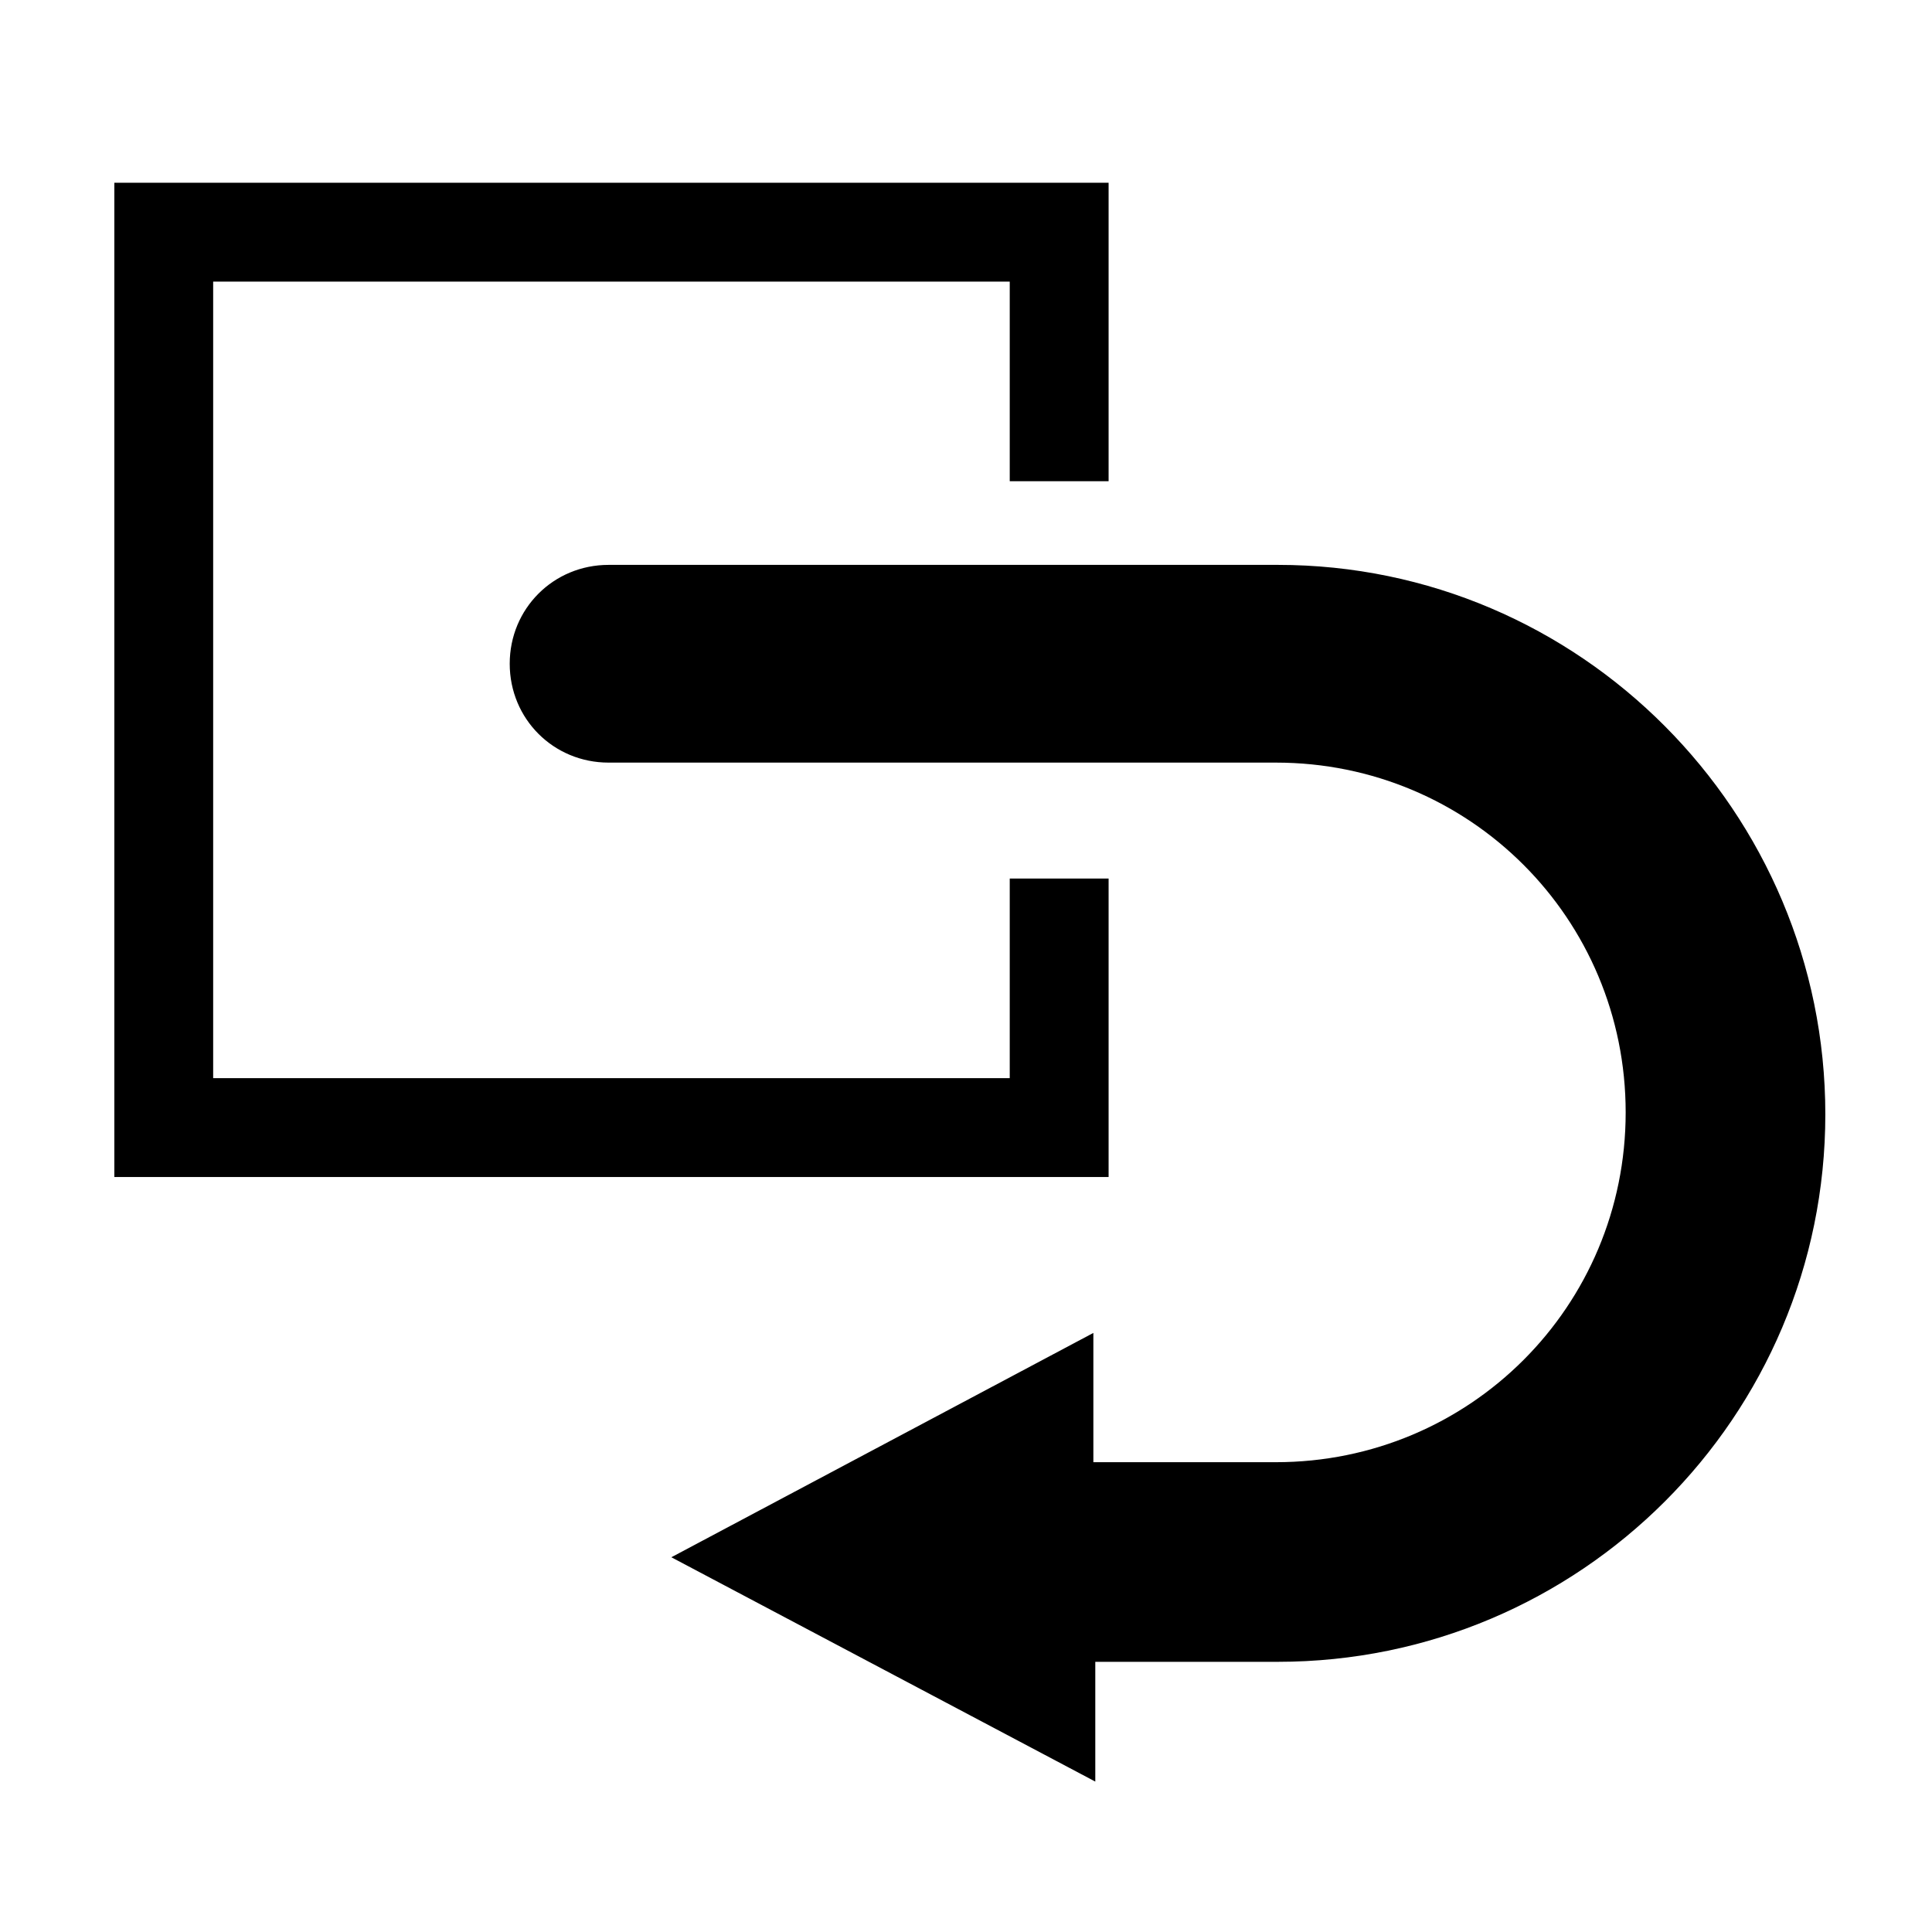
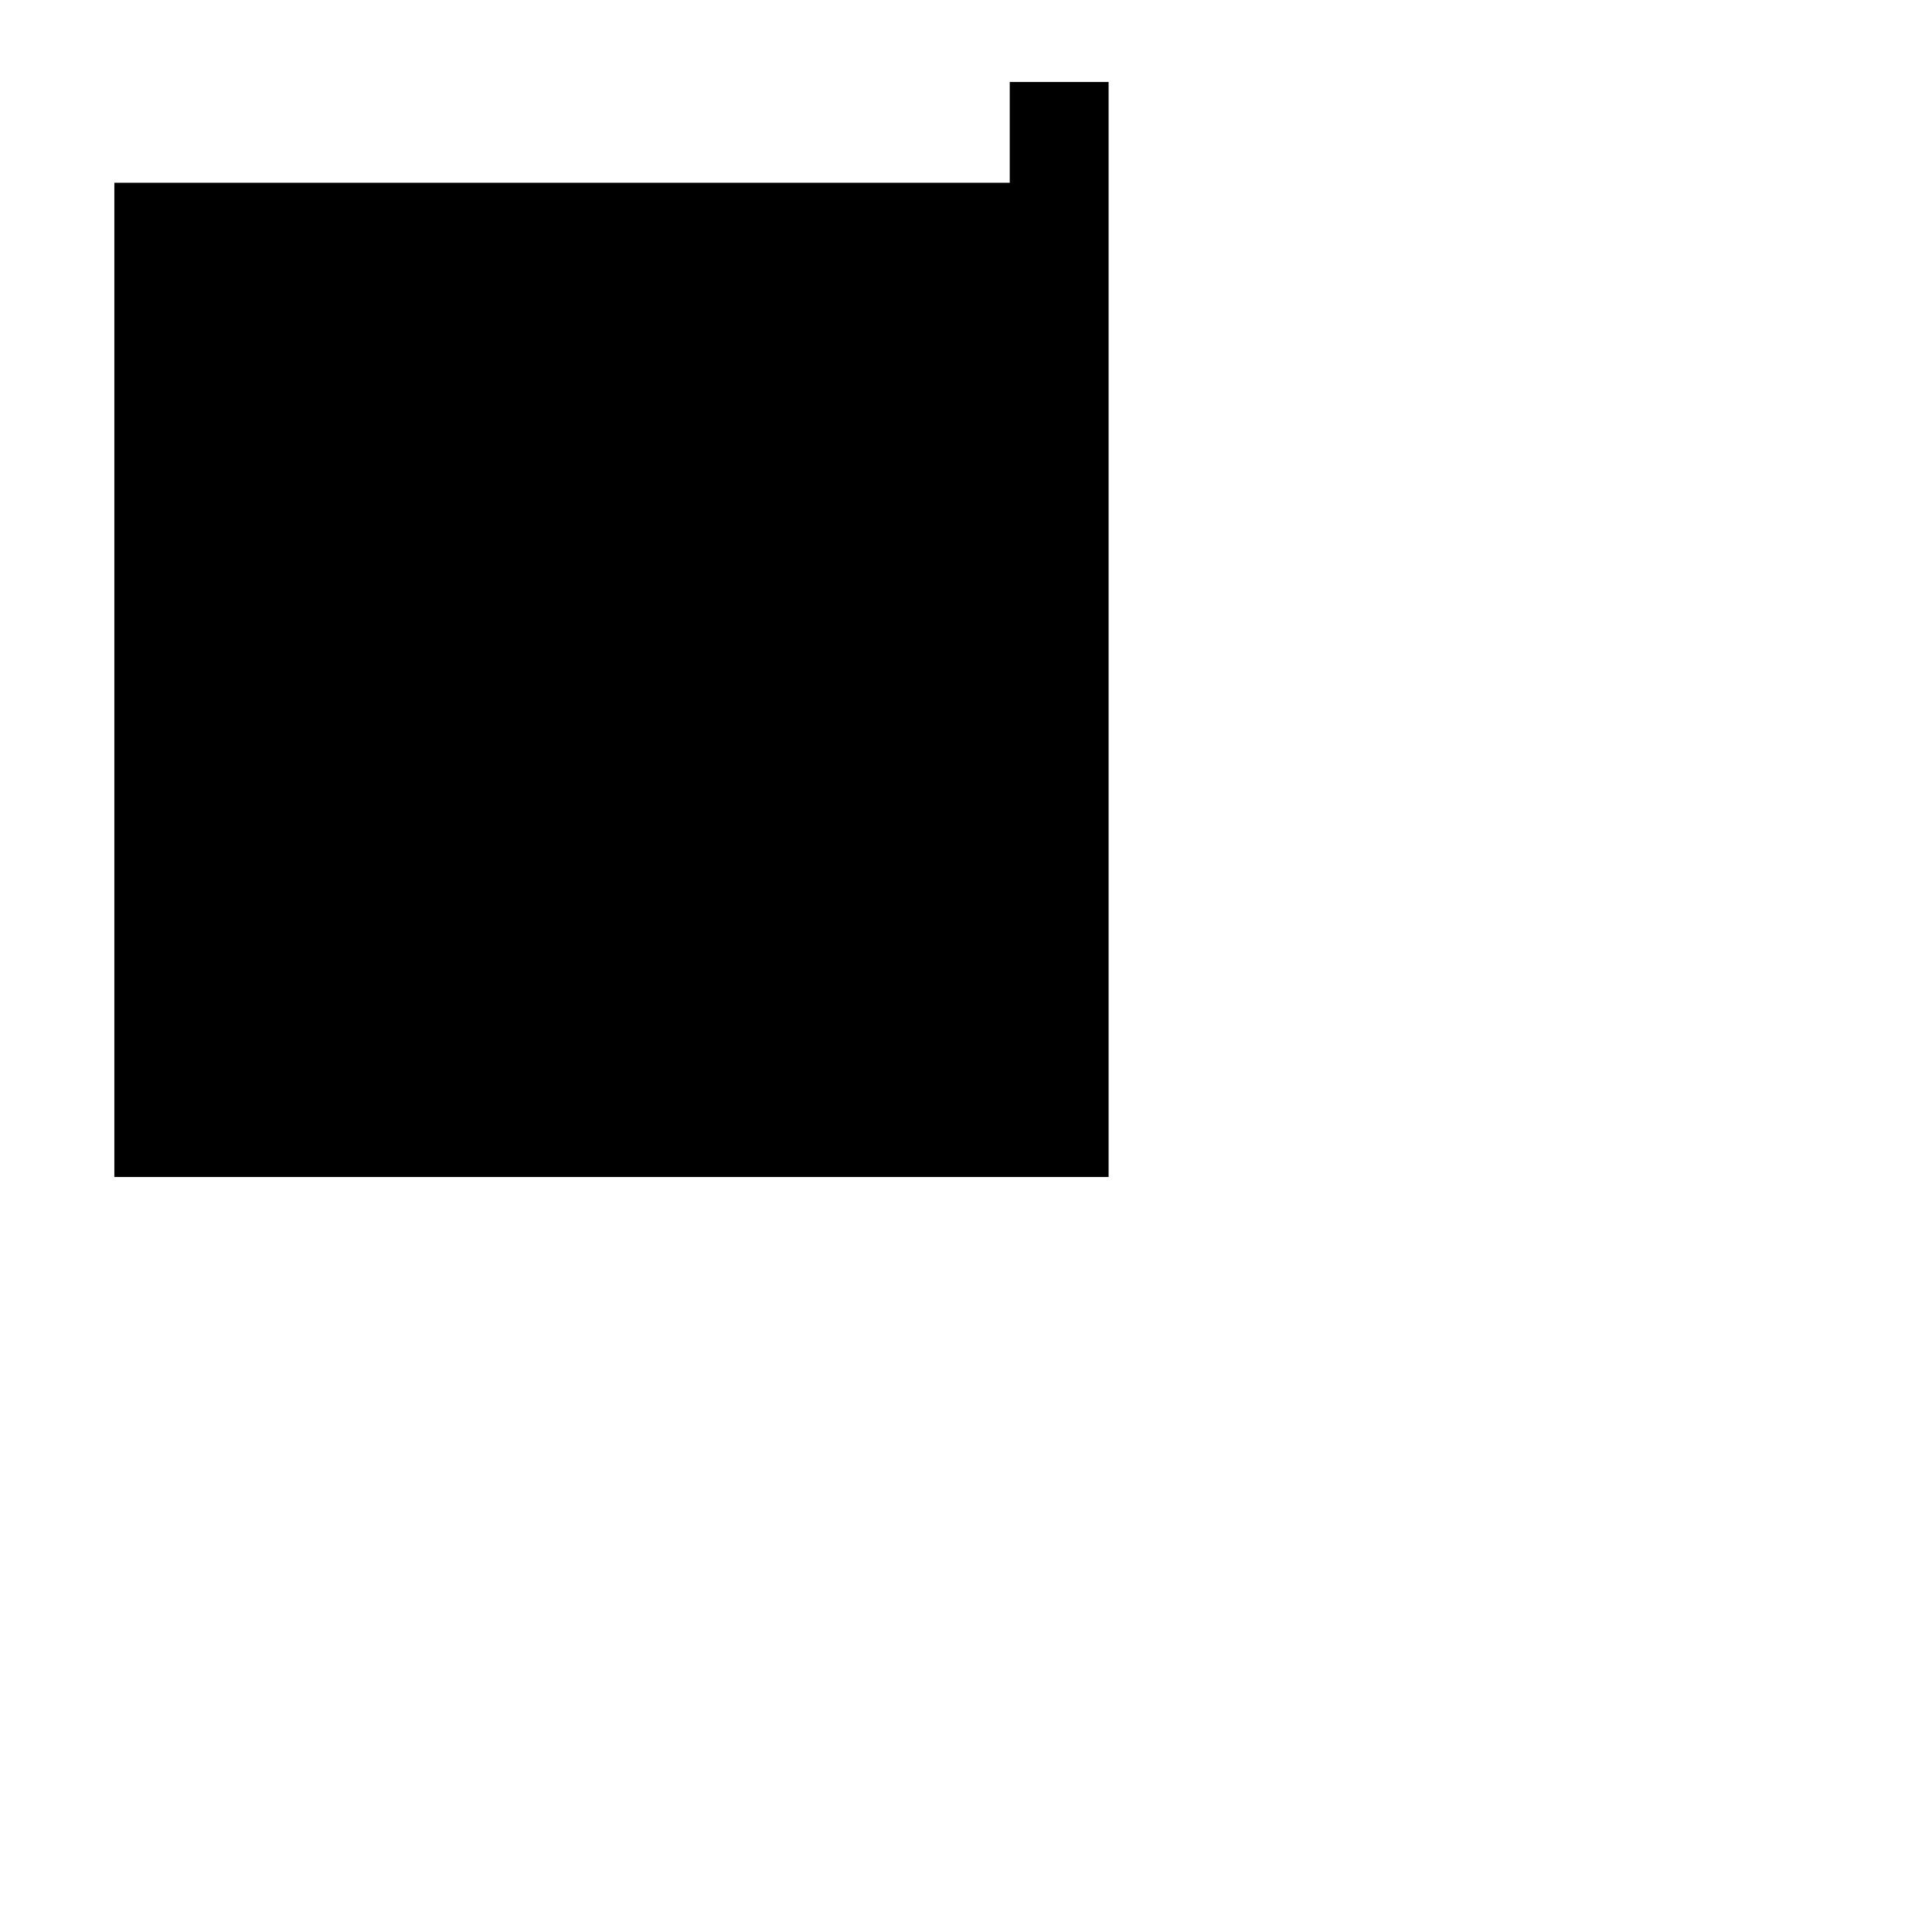
<svg xmlns="http://www.w3.org/2000/svg" fill="#000000" width="800px" height="800px" version="1.1" viewBox="144 144 512 512">
  <g>
-     <path d="m437.79 455.92h-263.49v-263.49h263.49v79.098h-26.199v-52.898h-211.1v211.09h211.1v-52.898h26.199z" />
-     <path d="m482.62 293.7h-177.34c-14.609 0-26.199 11.586-26.199 26.199 0 14.609 11.586 26.199 26.199 26.199h176.84c51.387 0 92.699 41.312 92.699 92.699s-41.312 92.699-92.699 92.699h-48.367v-34.258l-111.84 59.449 112.35 59.449v-31.738h48.367c80.105 0 145.1-64.992 145.1-145.1s-64.988-145.6-145.09-145.6z" />
+     <path d="m437.79 455.92h-263.49v-263.49h263.49v79.098h-26.199v-52.898h-211.1h211.1v-52.898h26.199z" />
  </g>
</svg>